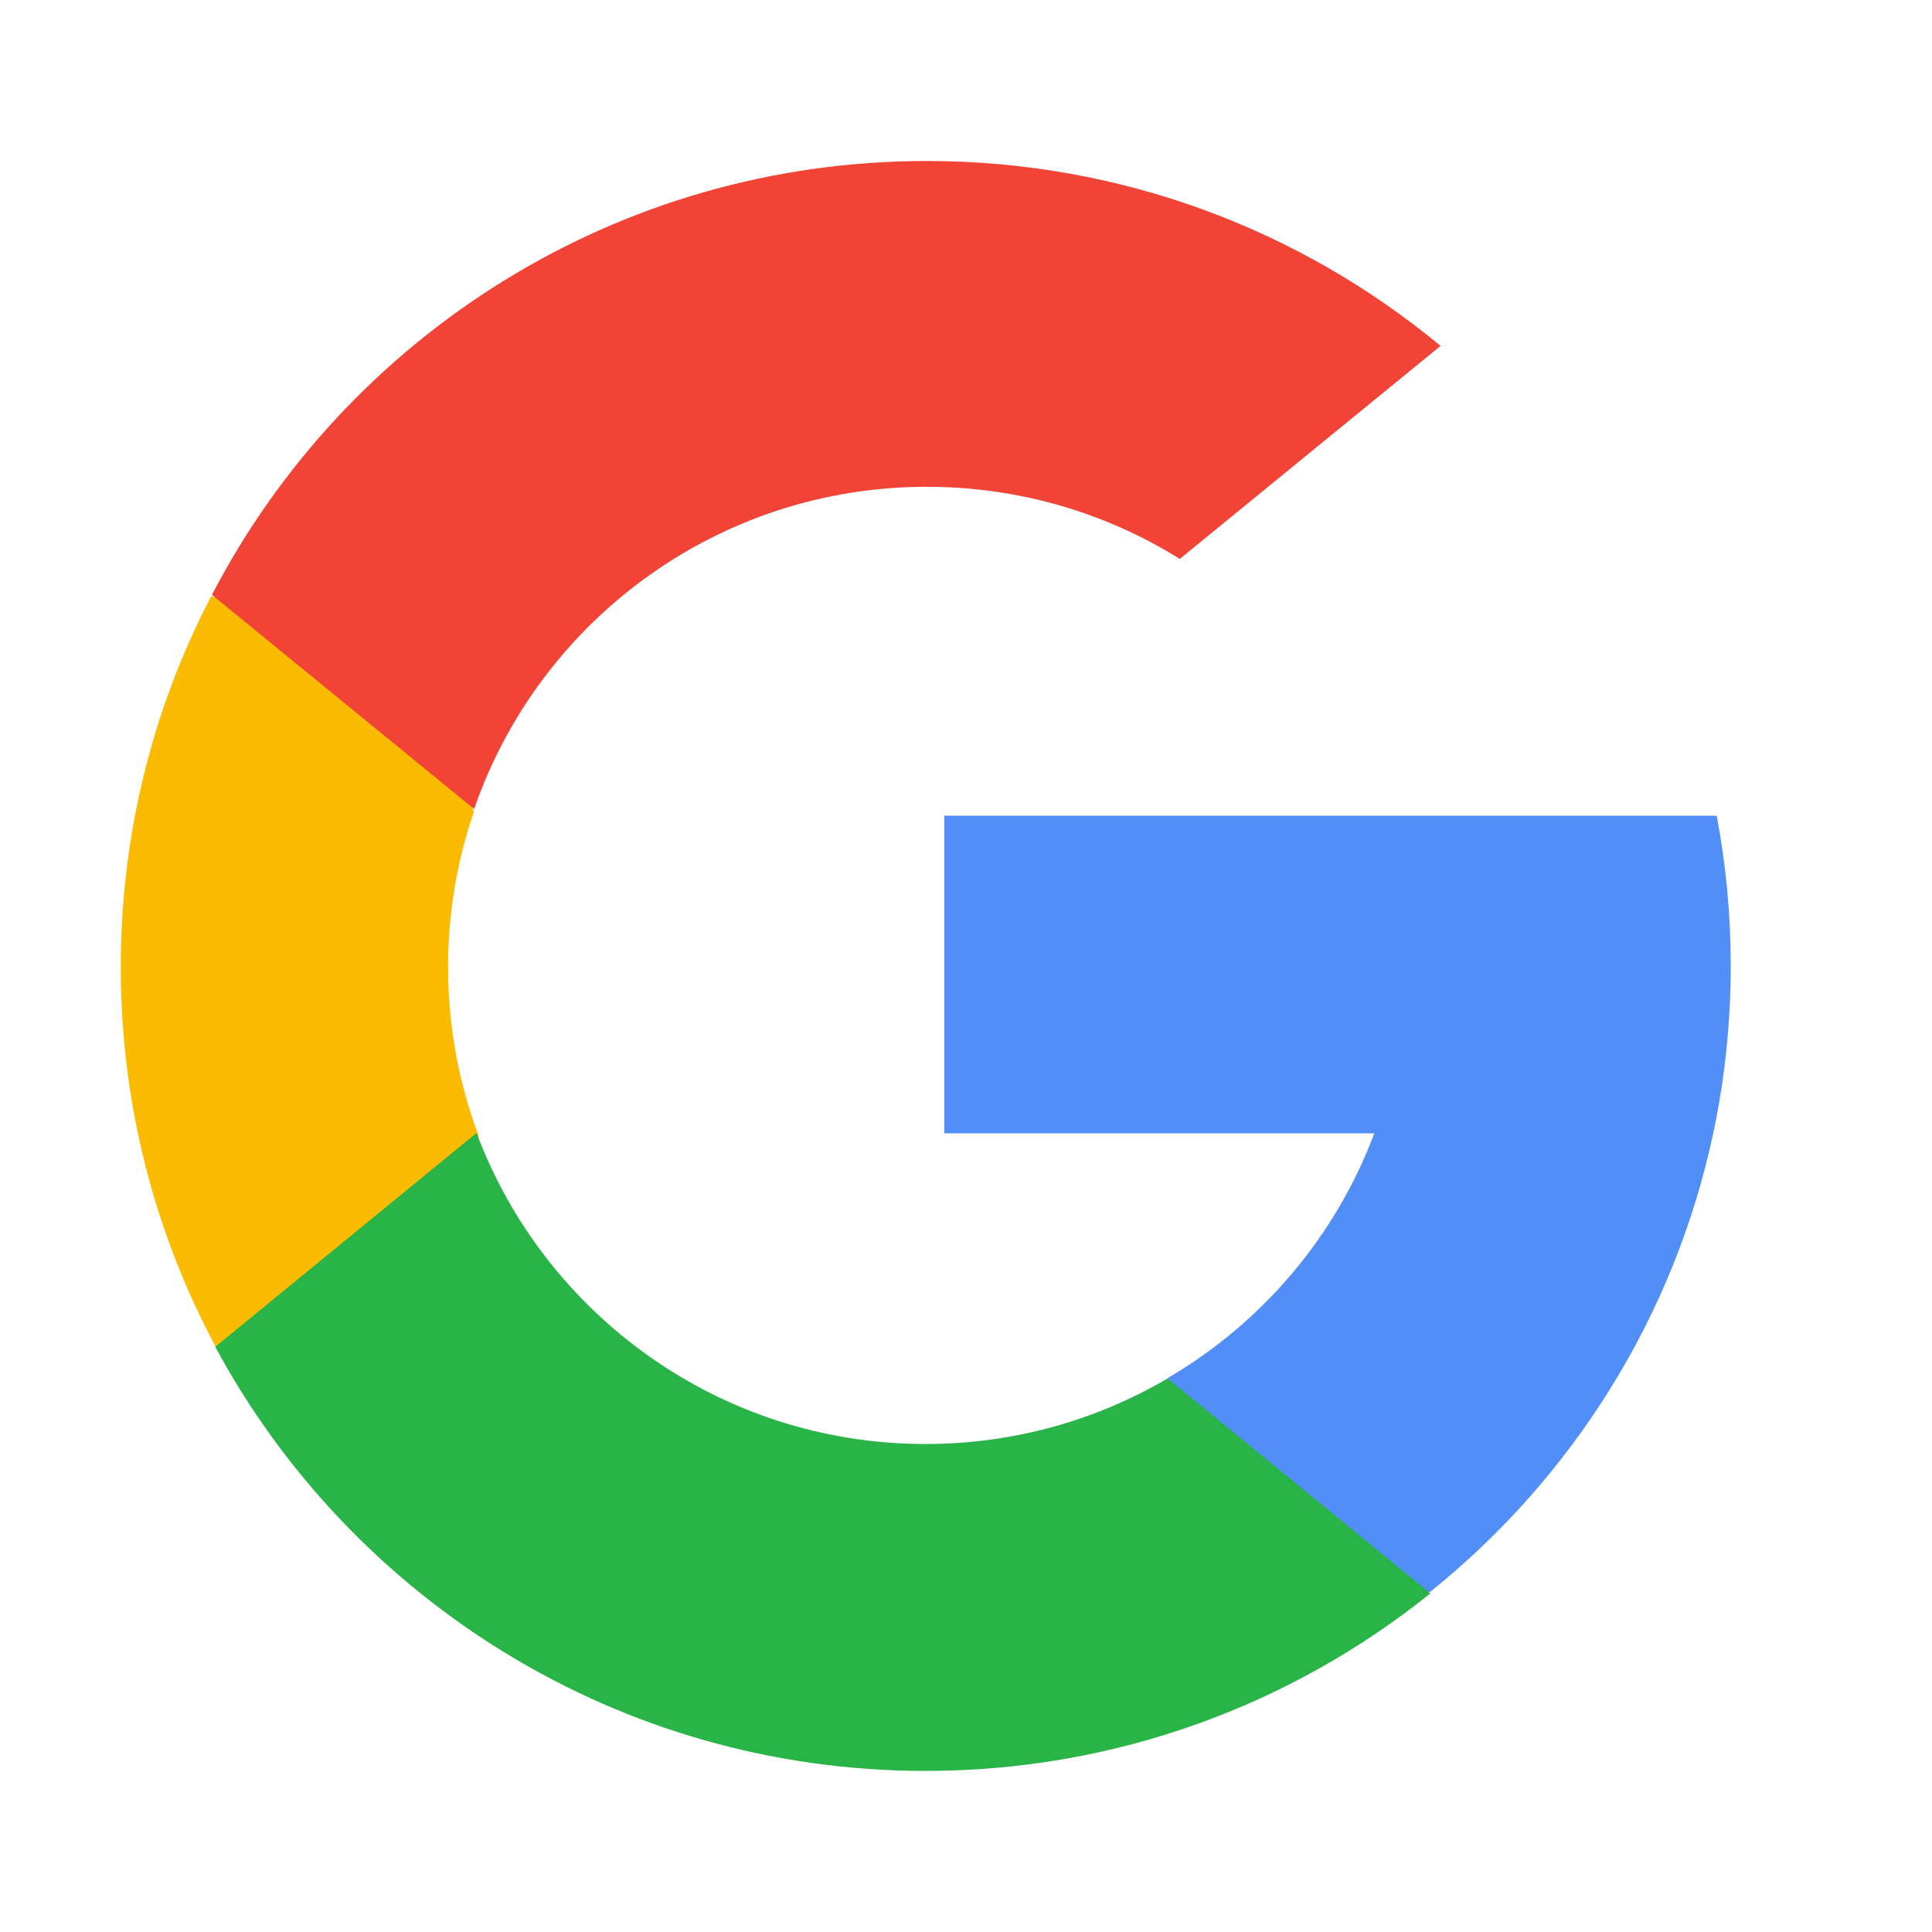
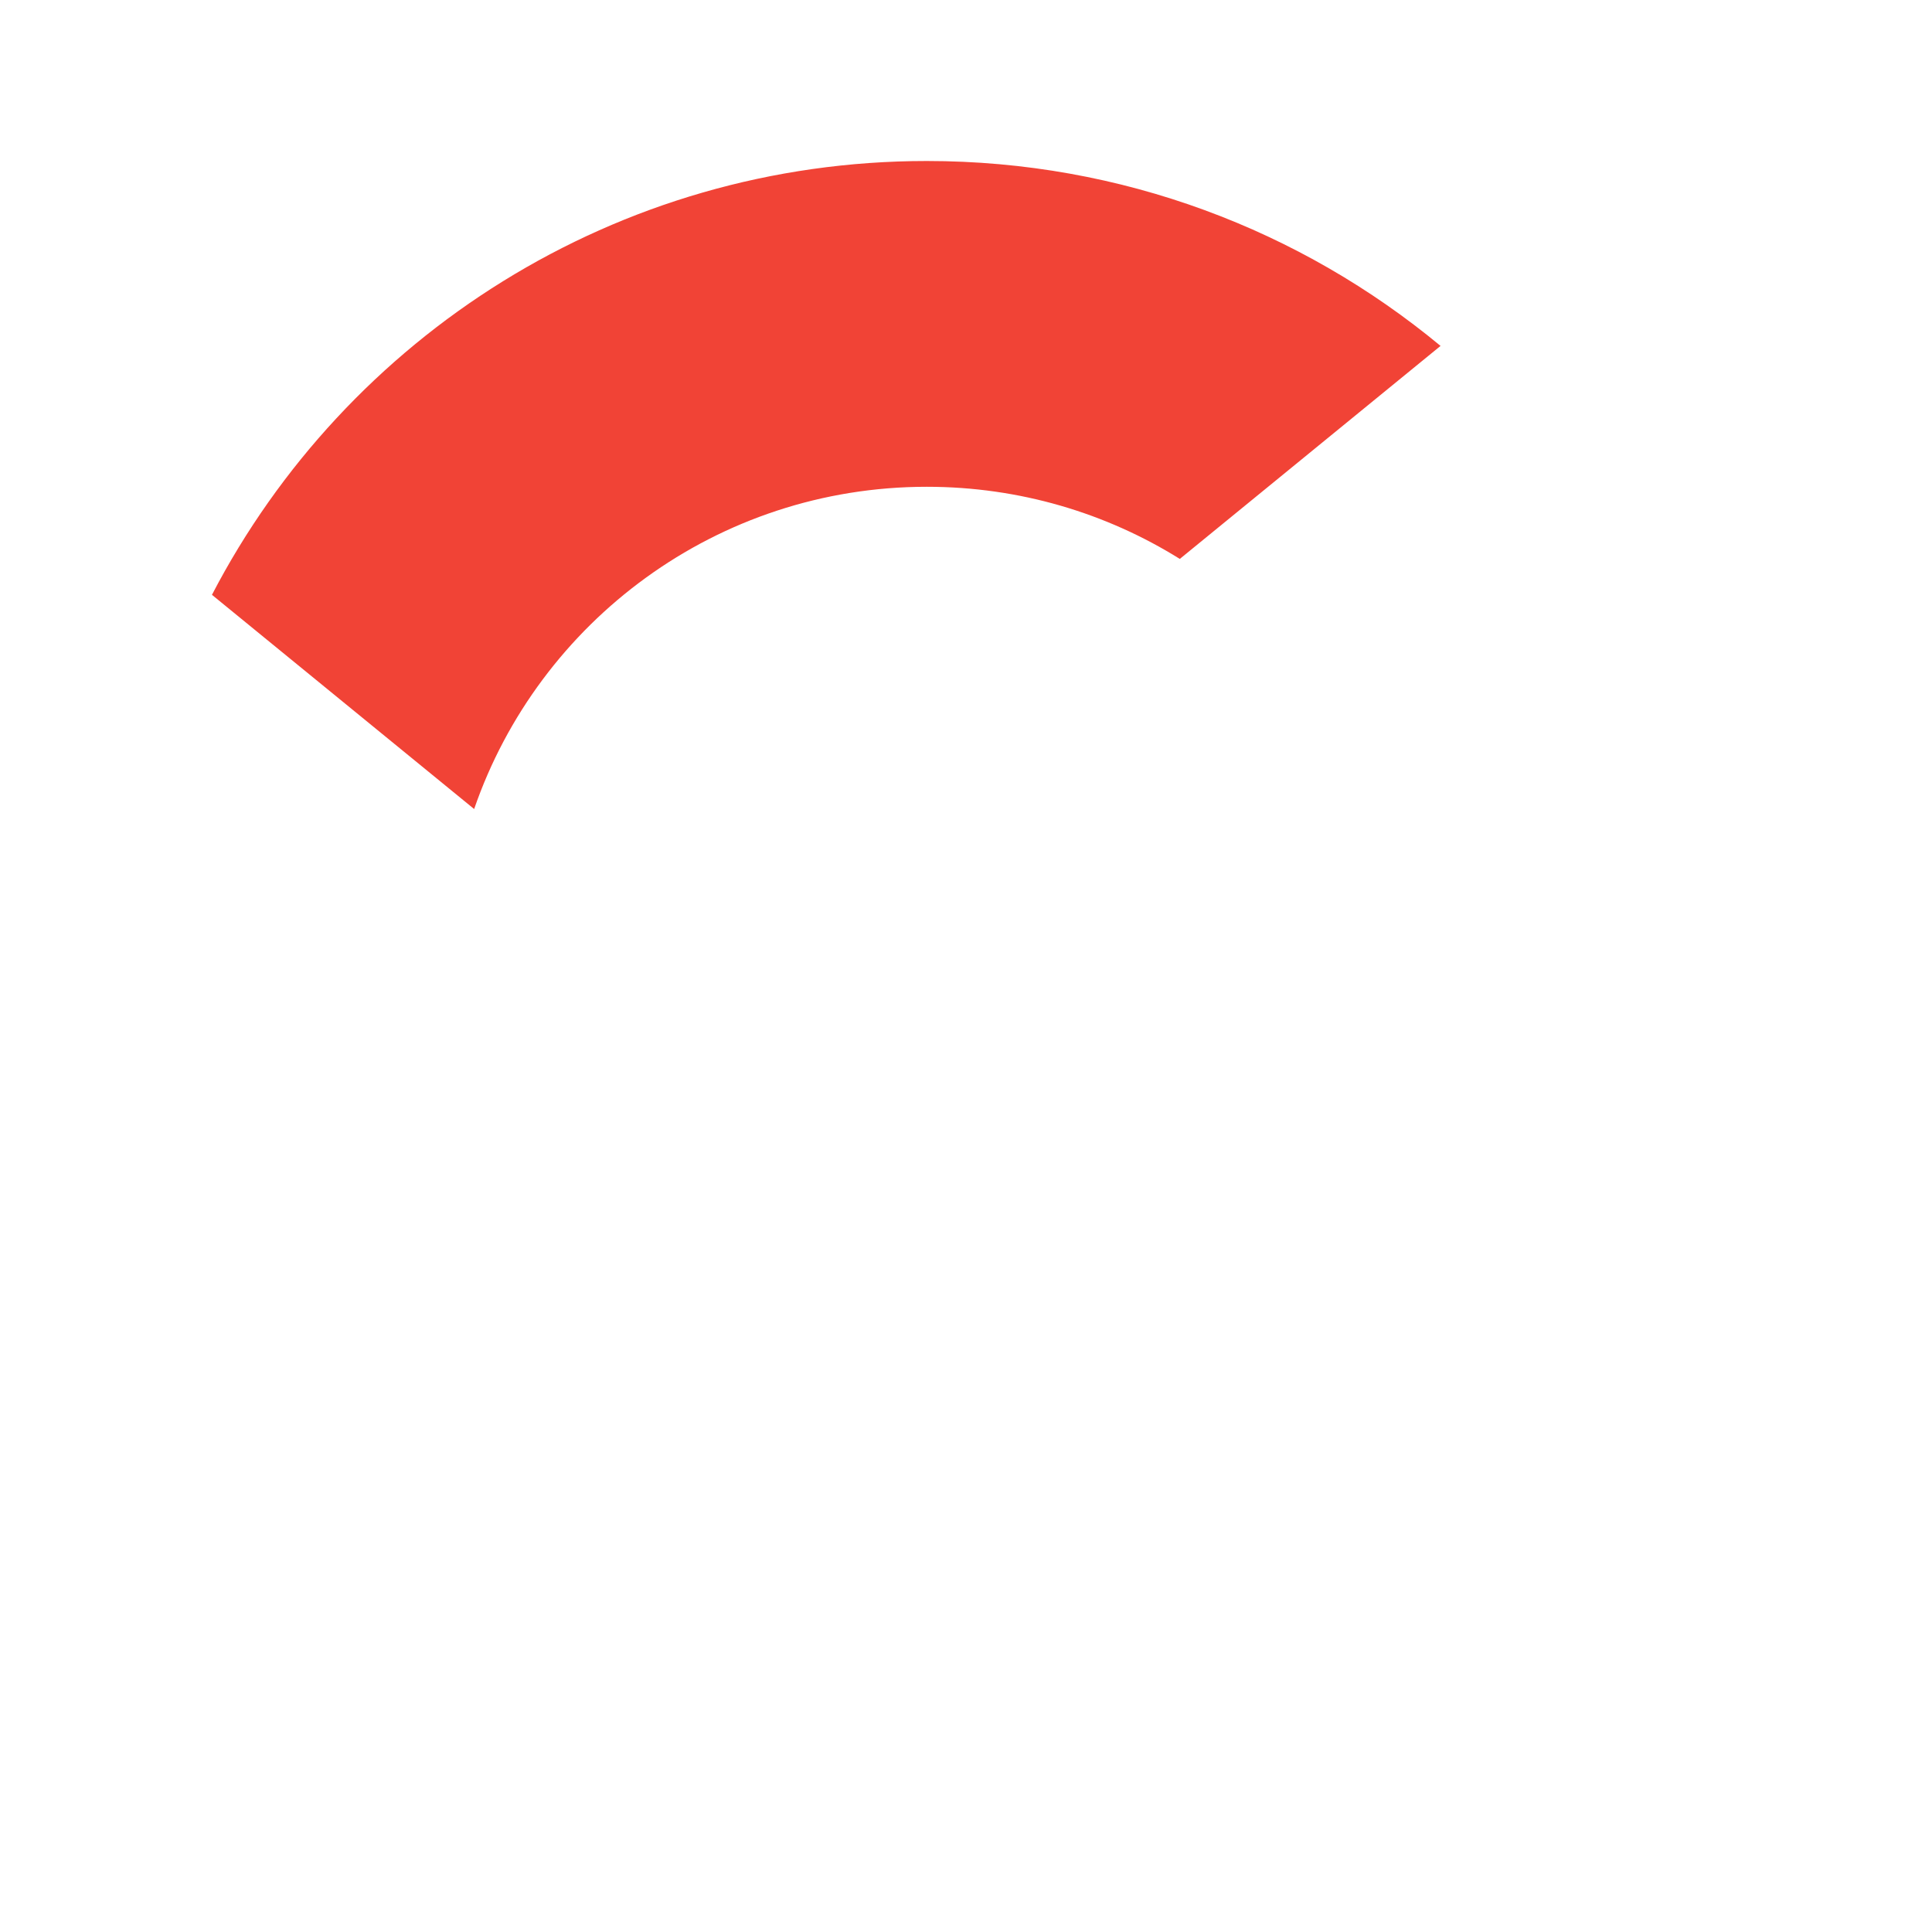
<svg xmlns="http://www.w3.org/2000/svg" width="24" height="24" viewBox="0 0 24 24" fill="none">
  <g id="google 1">
    <g id="Group 1">
-       <path id="Vector" d="M5.944 14.104L5.246 16.706L2.695 16.76C1.933 15.348 1.5 13.732 1.5 12.015C1.5 10.355 1.904 8.789 2.621 7.41H2.622L4.893 7.826L5.888 10.081C5.68 10.687 5.566 11.338 5.566 12.015C5.567 12.75 5.7 13.454 5.944 14.104Z" fill="#FBBB00" />
-       <path id="Vector_2" d="M21.325 10.133C21.44 10.736 21.5 11.36 21.5 11.996C21.5 12.711 21.425 13.408 21.282 14.079C20.795 16.366 19.525 18.363 17.765 19.776L17.764 19.776L14.914 19.631L14.51 17.116C15.678 16.432 16.591 15.361 17.072 14.079H11.73V10.133H17.15H21.325Z" fill="#518EF8" />
-       <path id="Vector_3" d="M17.768 19.794L17.768 19.794C16.052 21.173 13.871 21.999 11.497 21.999C7.682 21.999 4.366 19.867 2.674 16.731L5.92 14.074C6.766 16.331 8.944 17.938 11.497 17.938C12.595 17.938 13.623 17.641 14.505 17.123L17.768 19.794Z" fill="#28B446" />
      <path id="Vector_4" d="M17.895 4.297L14.656 6.943C13.745 6.375 12.667 6.047 11.513 6.047C8.907 6.047 6.693 7.721 5.89 10.05L2.633 7.389H2.633C4.297 4.187 7.649 2 11.513 2C13.939 2 16.163 2.862 17.895 4.297Z" fill="#F14336" />
    </g>
  </g>
</svg>